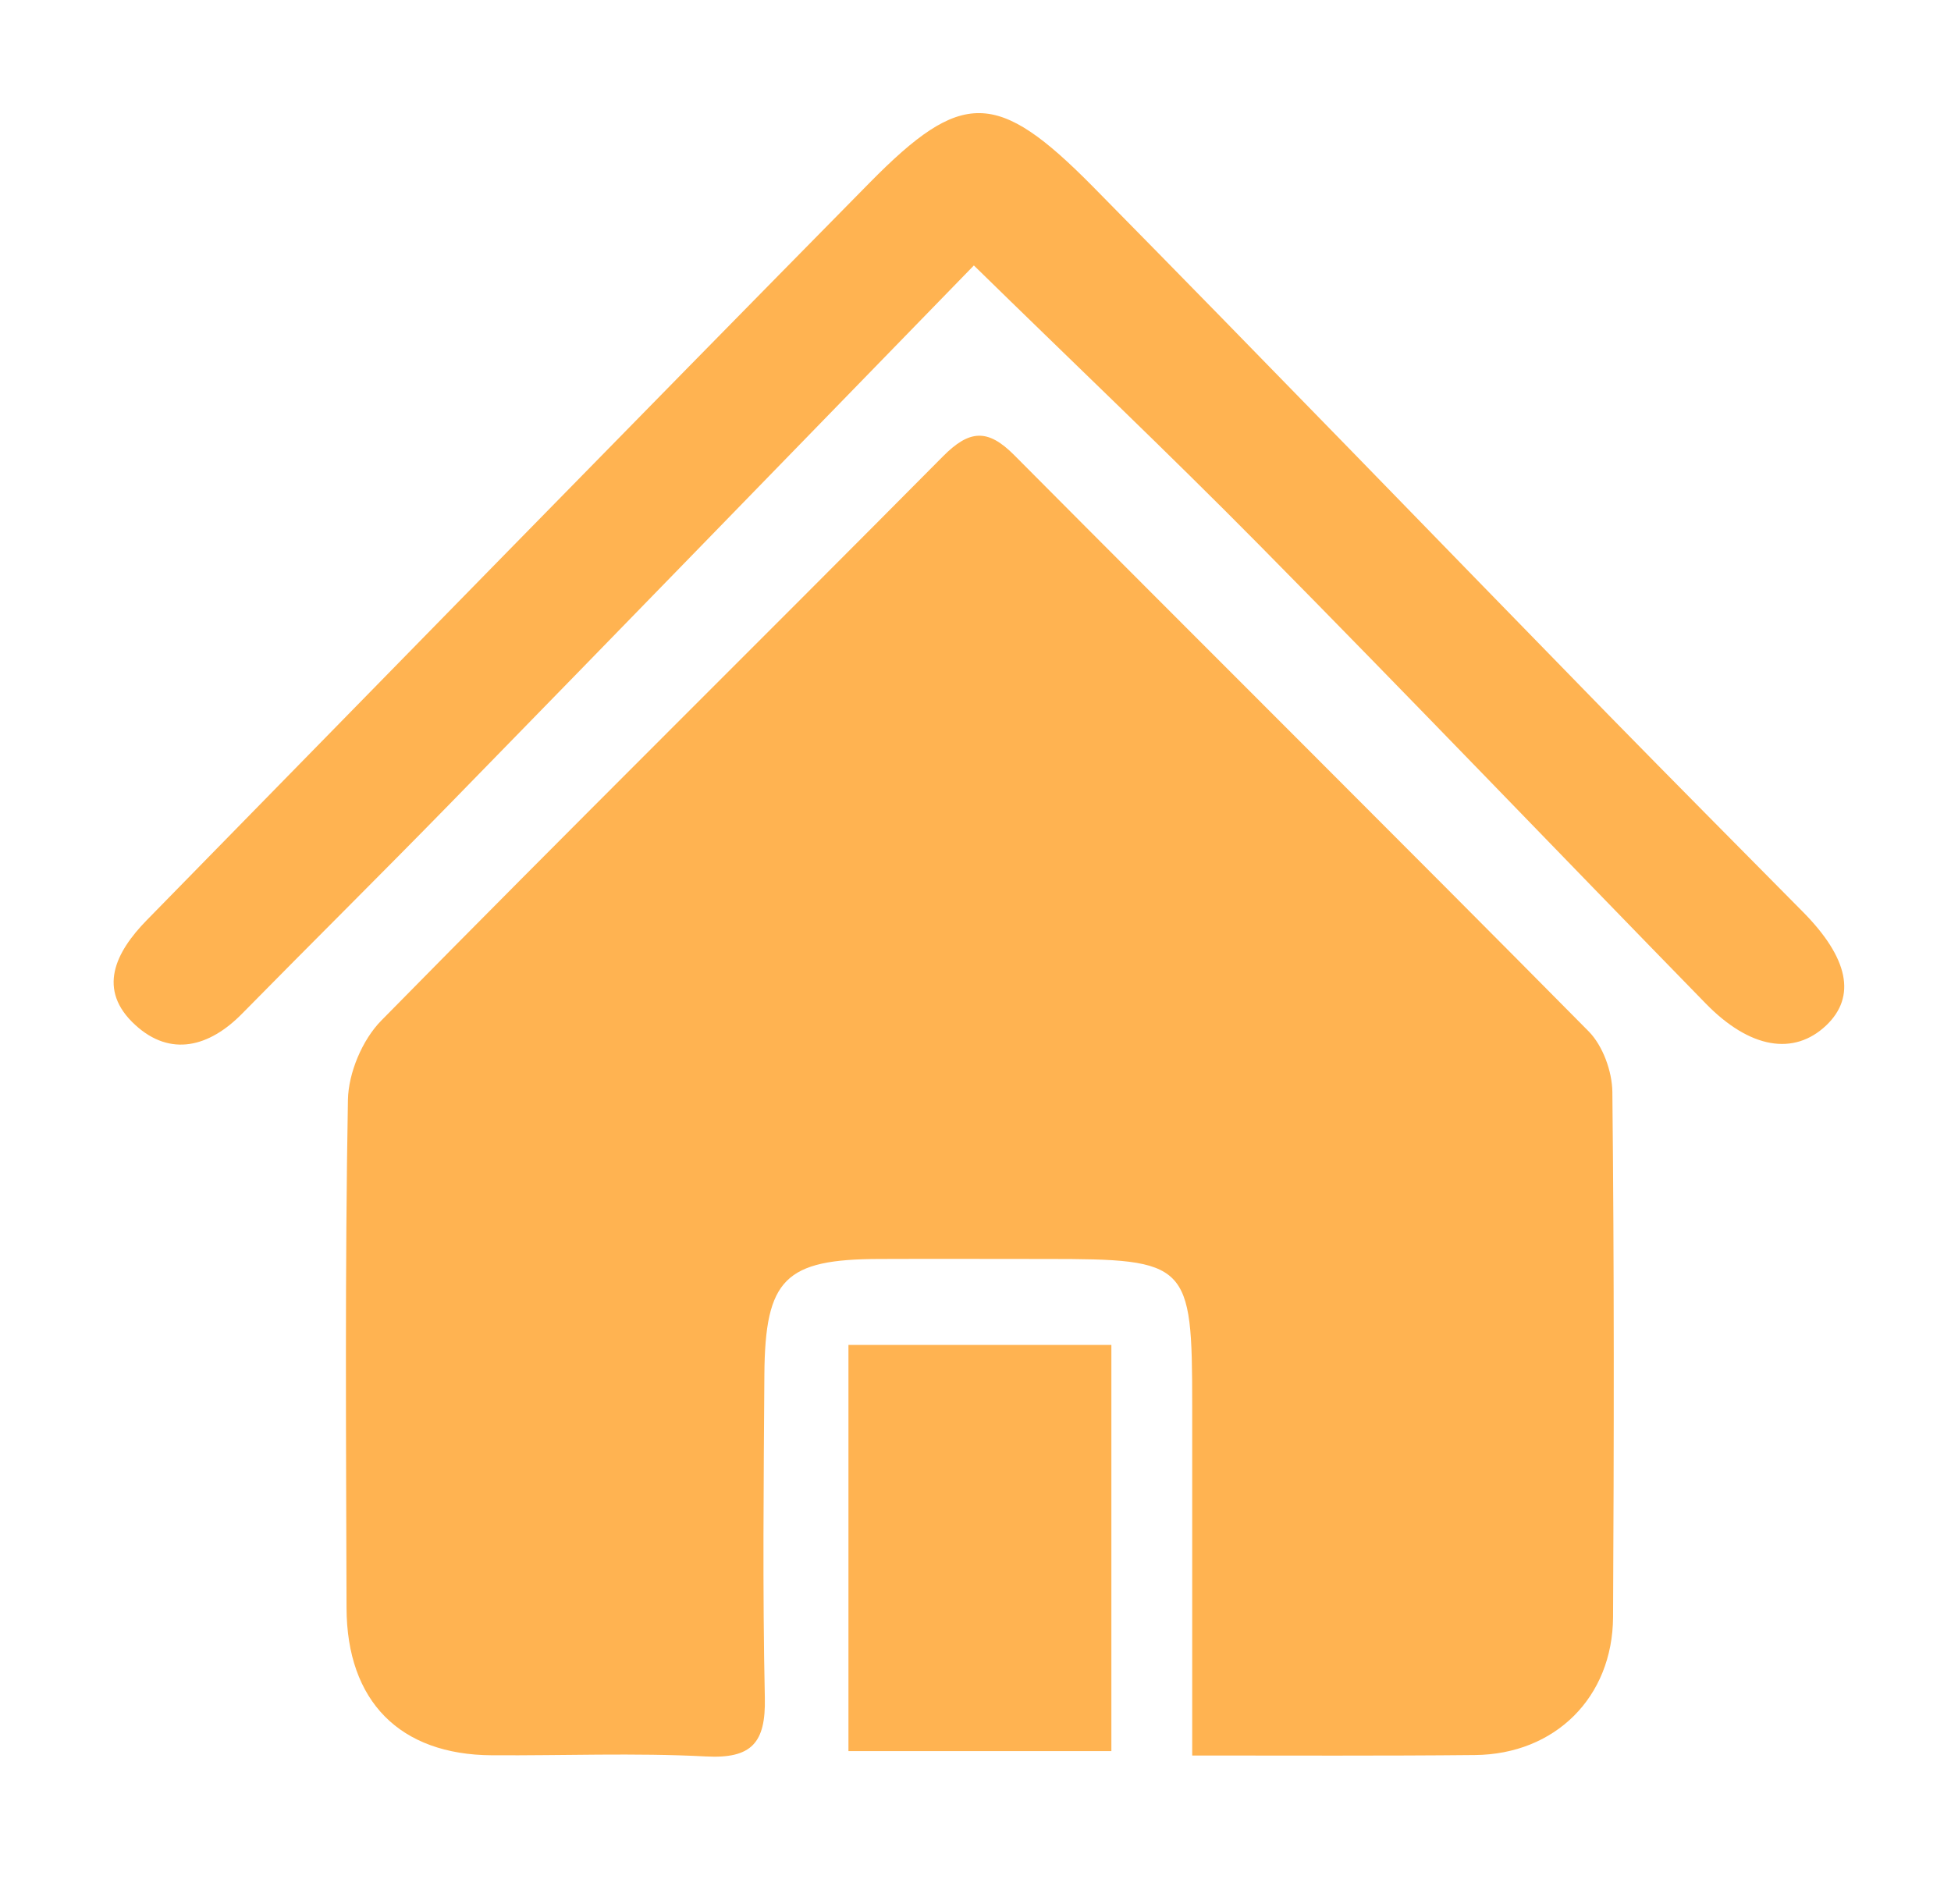
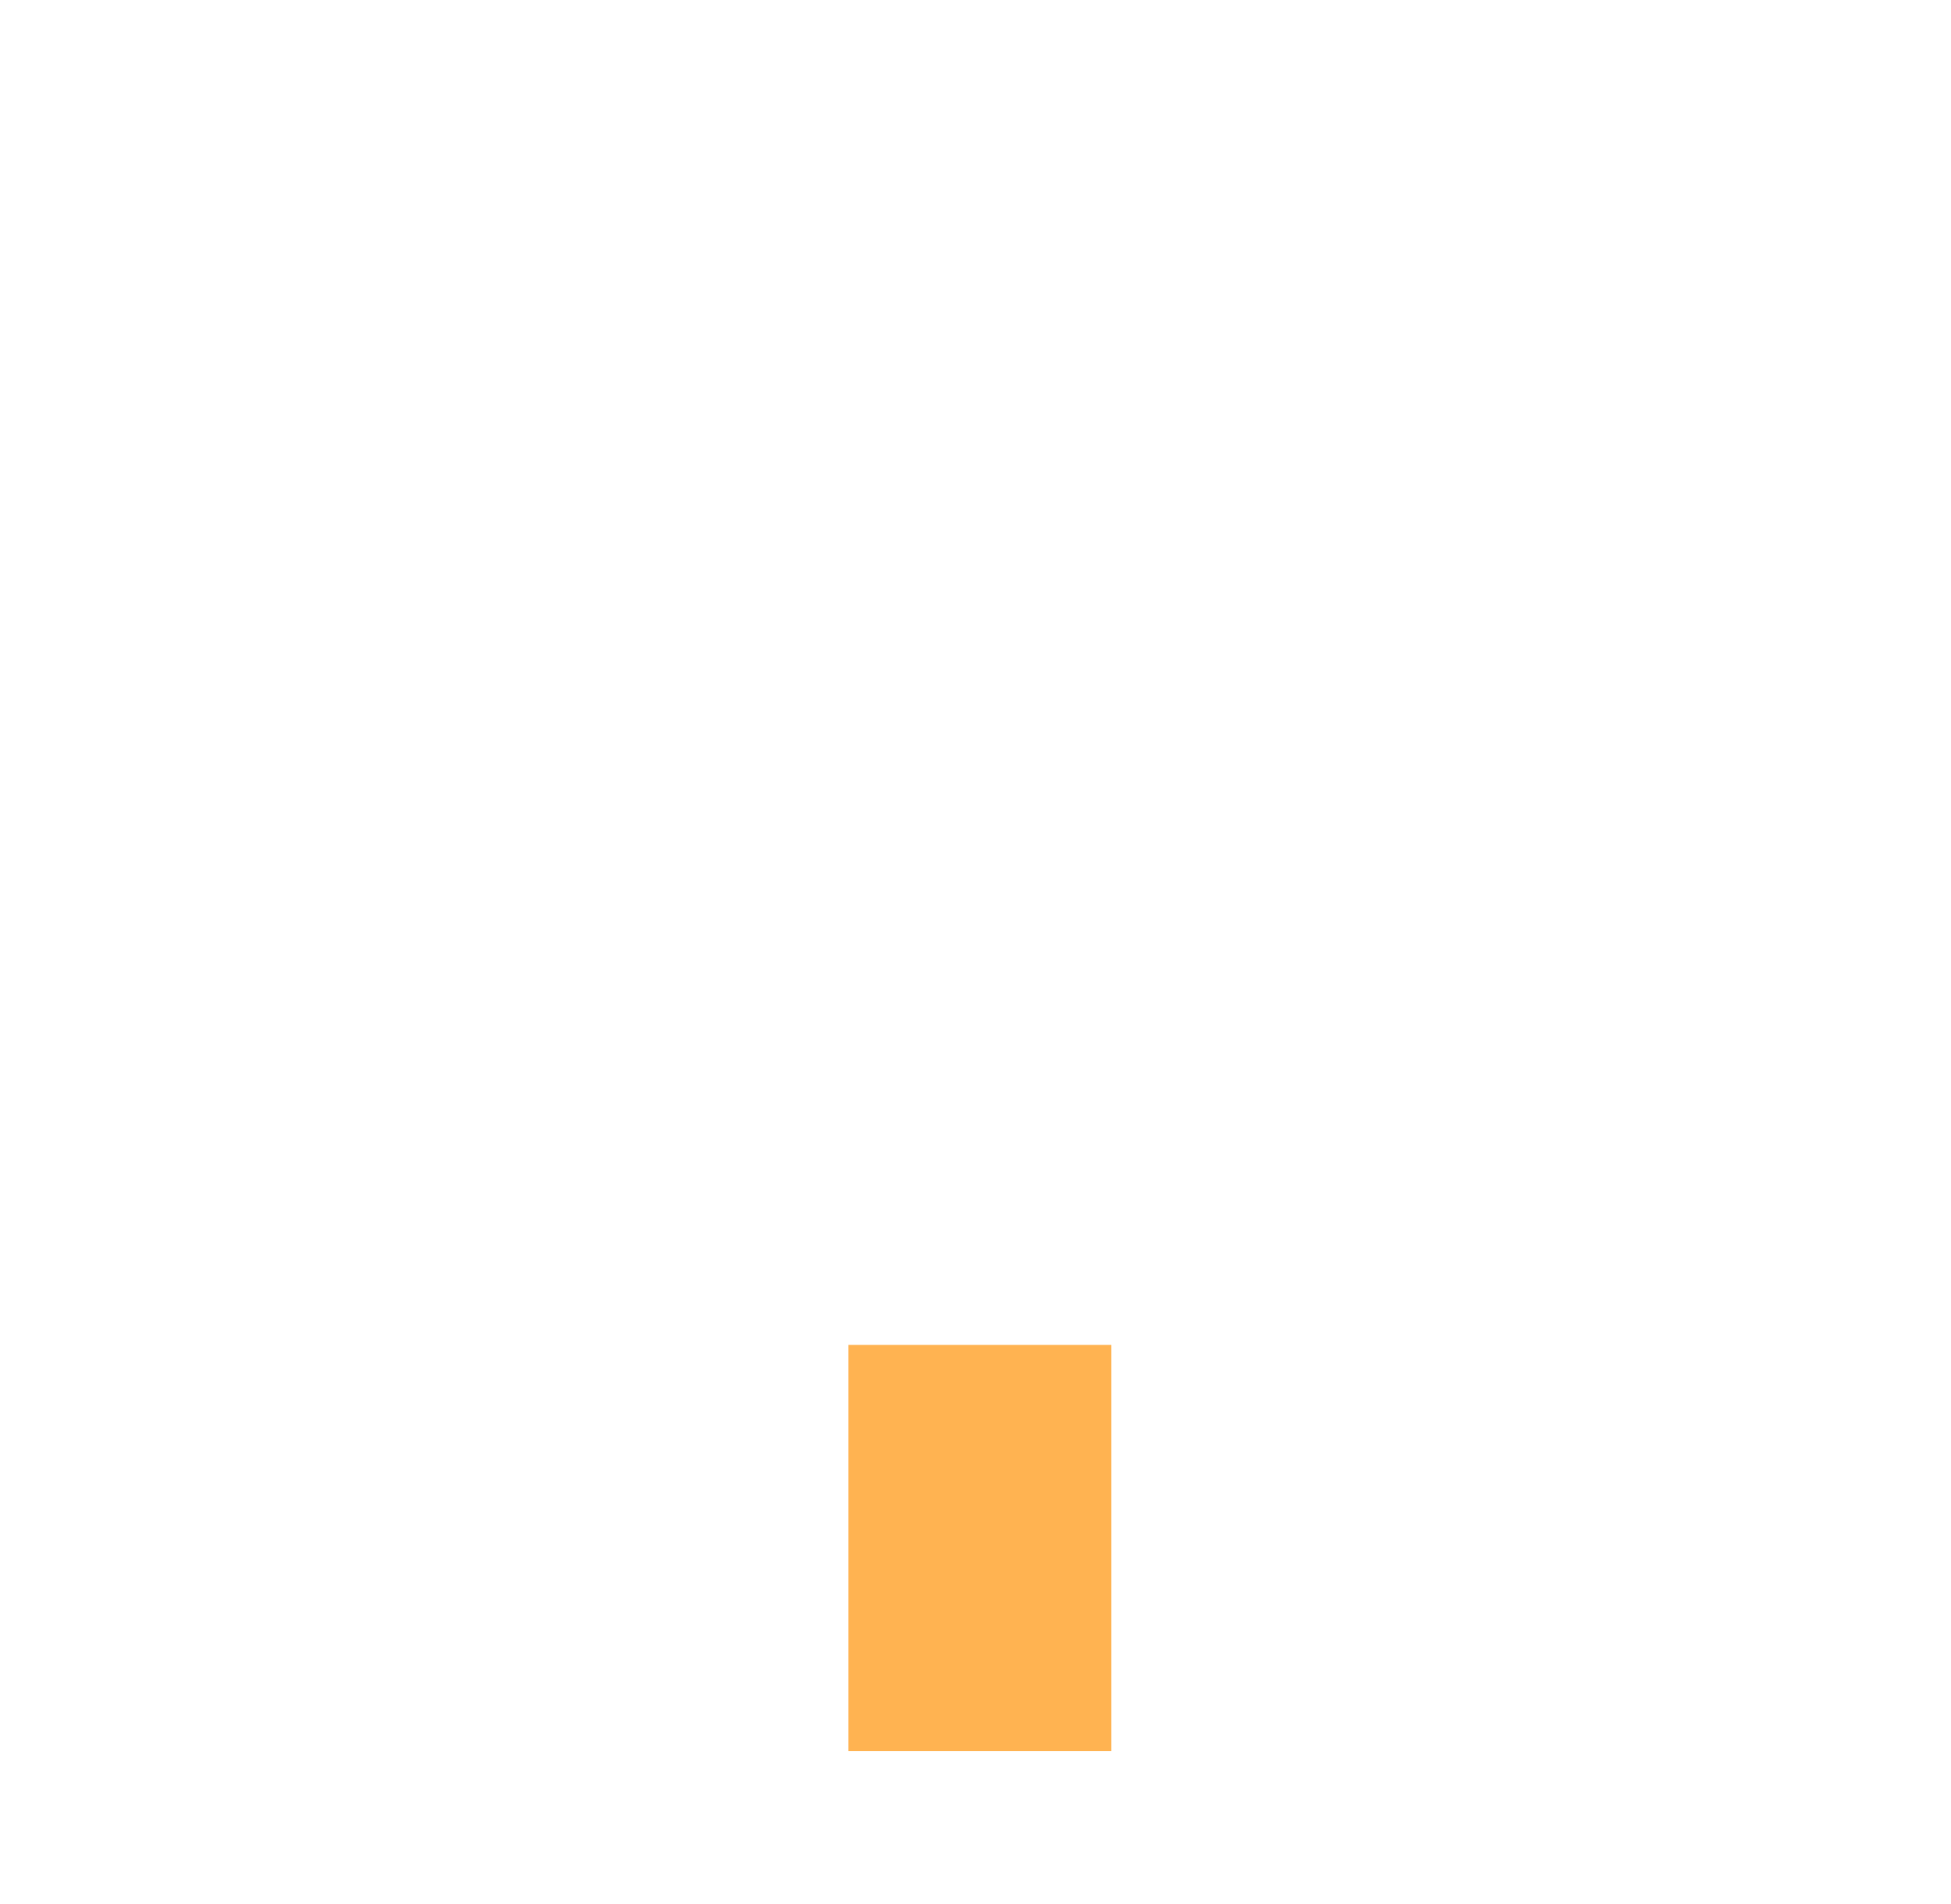
<svg xmlns="http://www.w3.org/2000/svg" version="1.1" id="Layer_1" x="0px" y="0px" viewBox="0 0 84 82" style="enable-background:new 0 0 84 82;" xml:space="preserve">
  <style type="text/css">
	.st0{fill:#A9A9A9;}
	.st1{fill:#FFB351;}
</style>
  <g id="Orange">
-     <path class="st1" d="M51.33,75.59c0-5.21,0-10.15,0-15.1c0-6.12-0.16-6.28-6.26-6.28c-2.4,0-4.81-0.01-7.21,0   c-4.06,0.01-4.92,0.85-4.95,4.98c-0.03,4.64-0.08,9.28,0.02,13.92c0.04,1.92-0.55,2.63-2.55,2.52c-3.06-0.16-6.13-0.03-9.2-0.05   c-3.96-0.02-6.25-2.32-6.26-6.35c-0.02-7.29-0.07-14.58,0.06-21.87c0.02-1.16,0.62-2.59,1.44-3.42   c8.01-8.15,16.14-16.18,24.18-24.29c1.13-1.14,1.92-1.21,3.07-0.05c8.23,8.28,16.52,16.51,24.73,24.81   c0.61,0.62,1.01,1.72,1.02,2.61c0.08,7.54,0.07,15.08,0.03,22.61c-0.02,3.46-2.5,5.91-5.95,5.94   C59.55,75.61,55.59,75.59,51.33,75.59z" />
-     <path class="st1" d="M41.93,11.43c-7.58,7.79-15.07,15.51-22.59,23.21c-2.95,3.02-5.95,5.99-8.91,9c-1.42,1.45-3.09,1.88-4.6,0.5   C4.16,42.62,4.97,41,6.32,39.62C16.69,29.03,27.04,18.43,37.44,7.87c3.97-4.03,5.48-4.02,9.61,0.16   c7.44,7.55,14.8,15.17,22.2,22.75c2.78,2.84,5.58,5.66,8.37,8.48c1.97,1.99,2.31,3.65,1.01,4.89c-1.39,1.32-3.29,1.01-5.19-0.94   c-6.42-6.58-12.77-13.21-19.23-19.75C50.27,19.47,46.2,15.61,41.93,11.43z" />
    <path class="st1" d="M36.53,57.91c3.86,0,7.49,0,11.32,0c0,5.82,0,11.56,0,17.49c-3.7,0-7.46,0-11.32,0   C36.53,69.57,36.53,63.78,36.53,57.91z" />
  </g>
</svg>